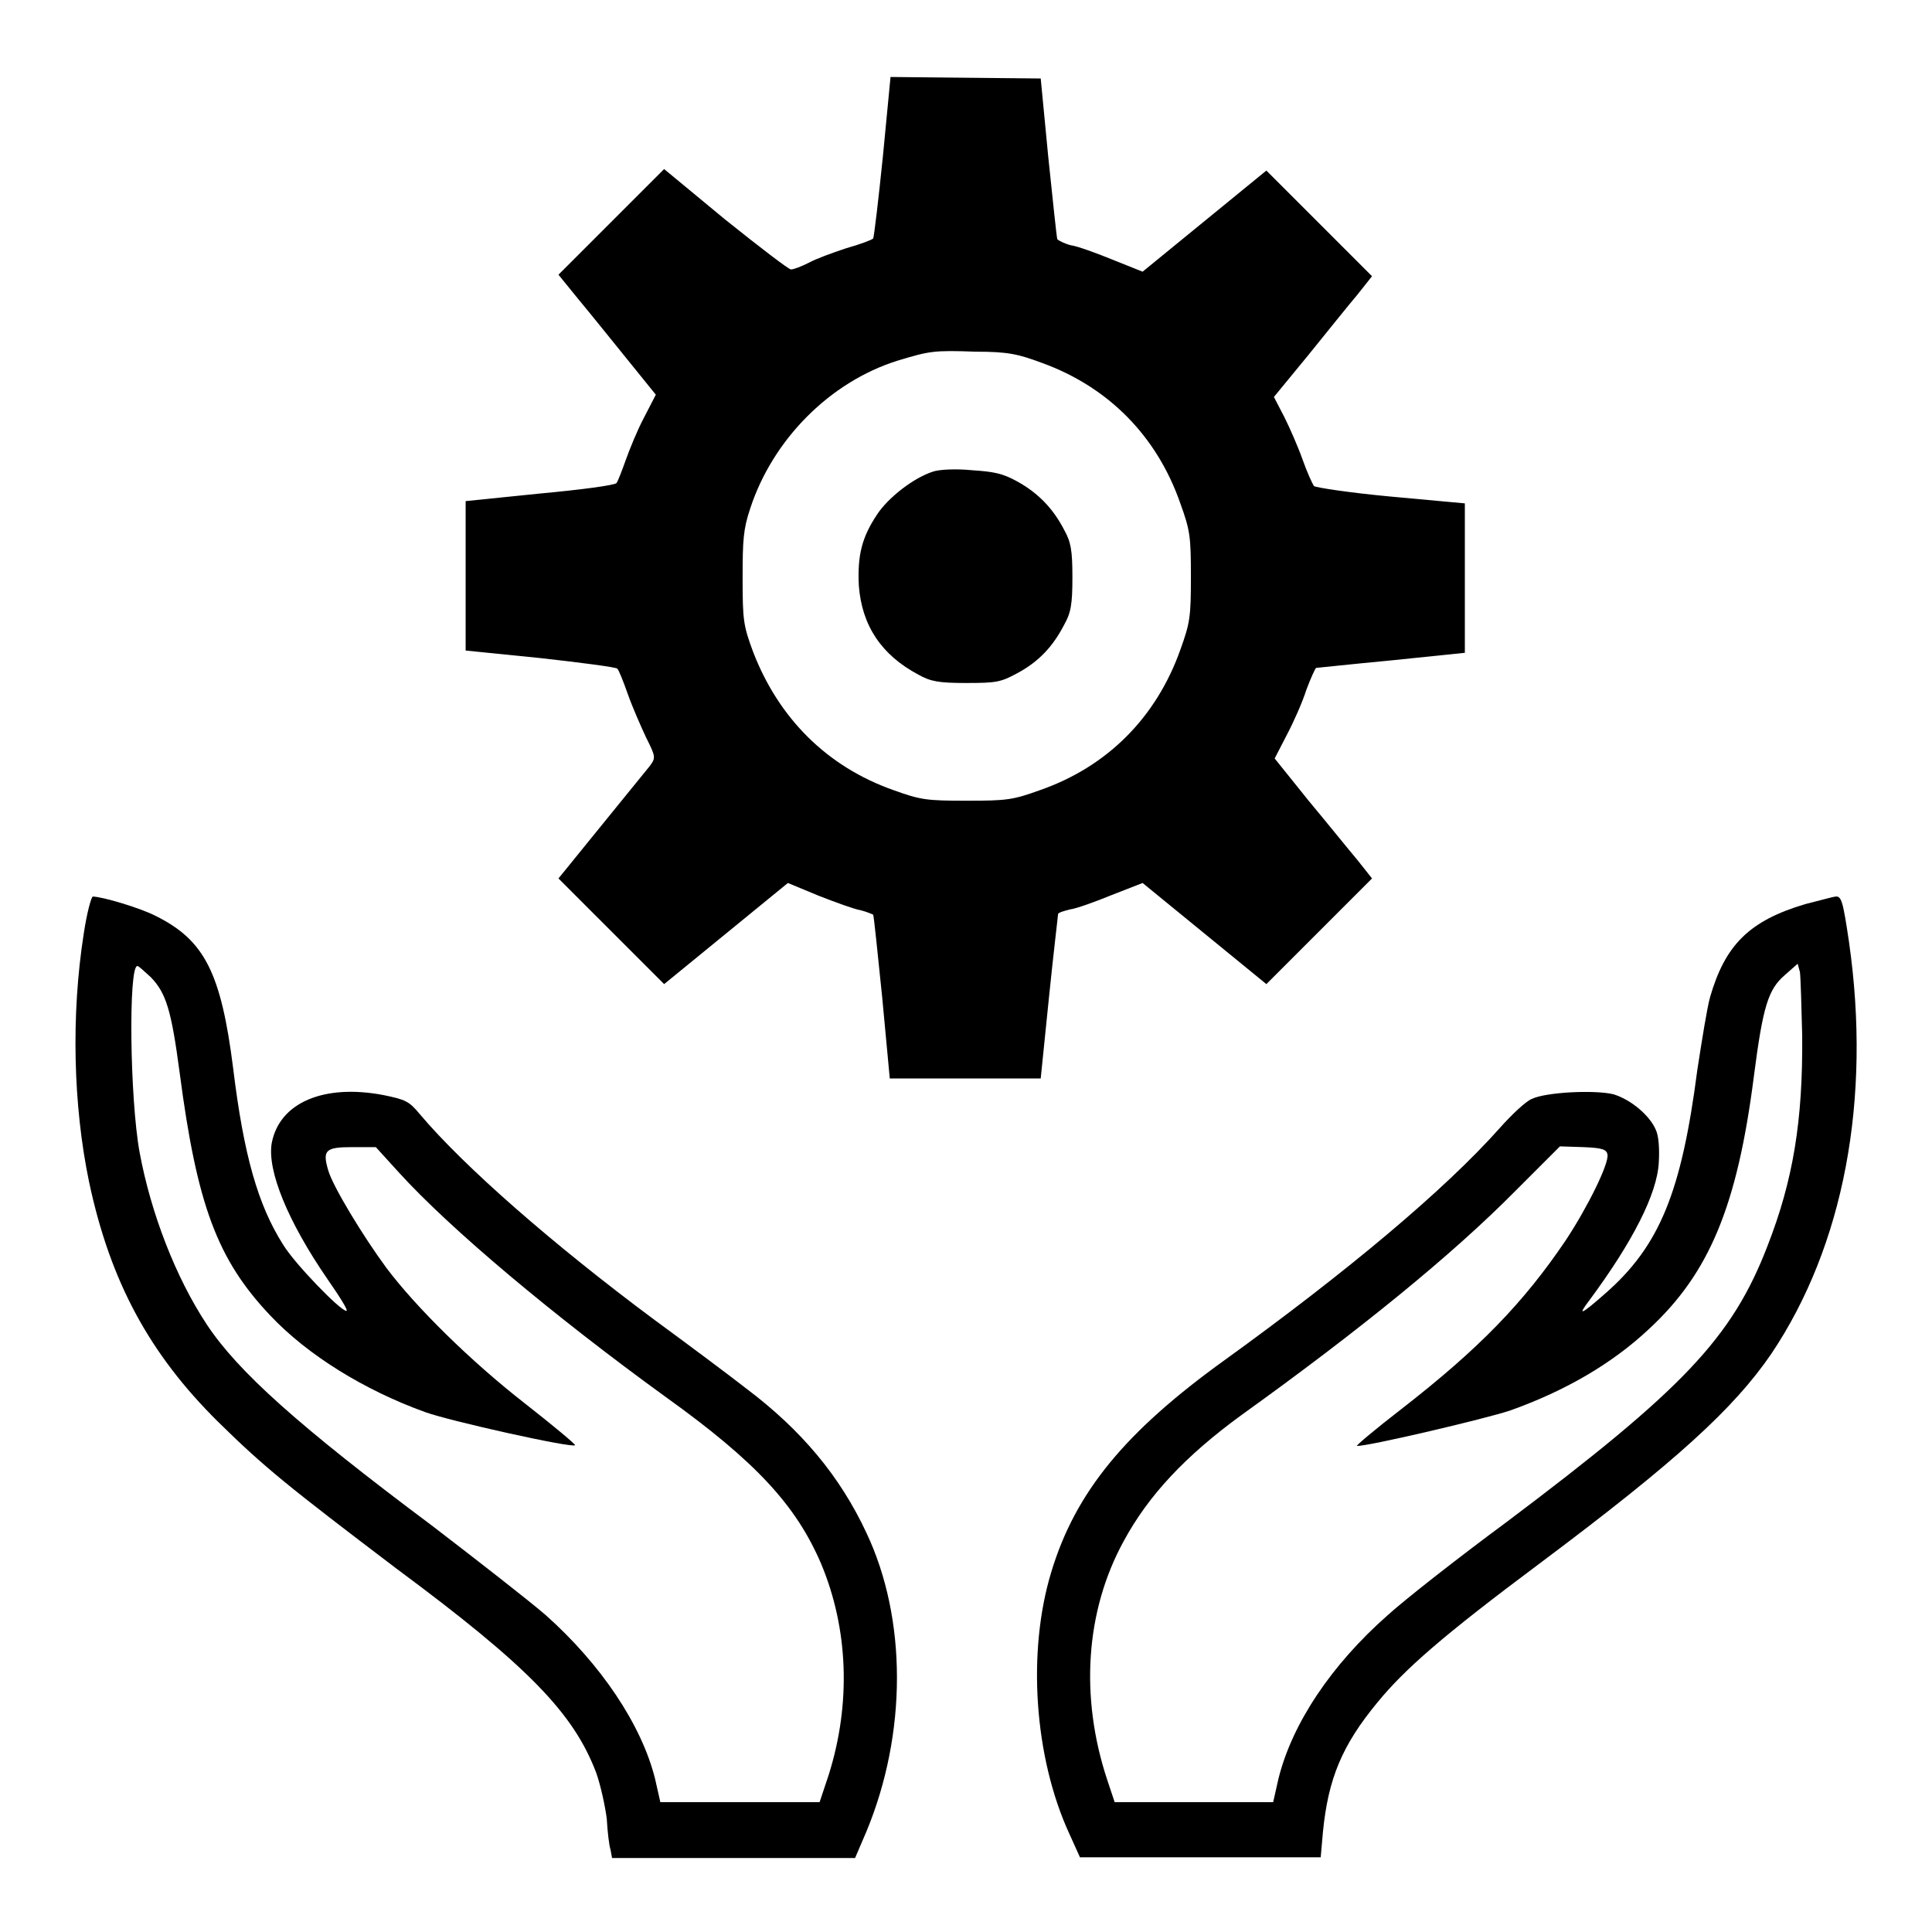
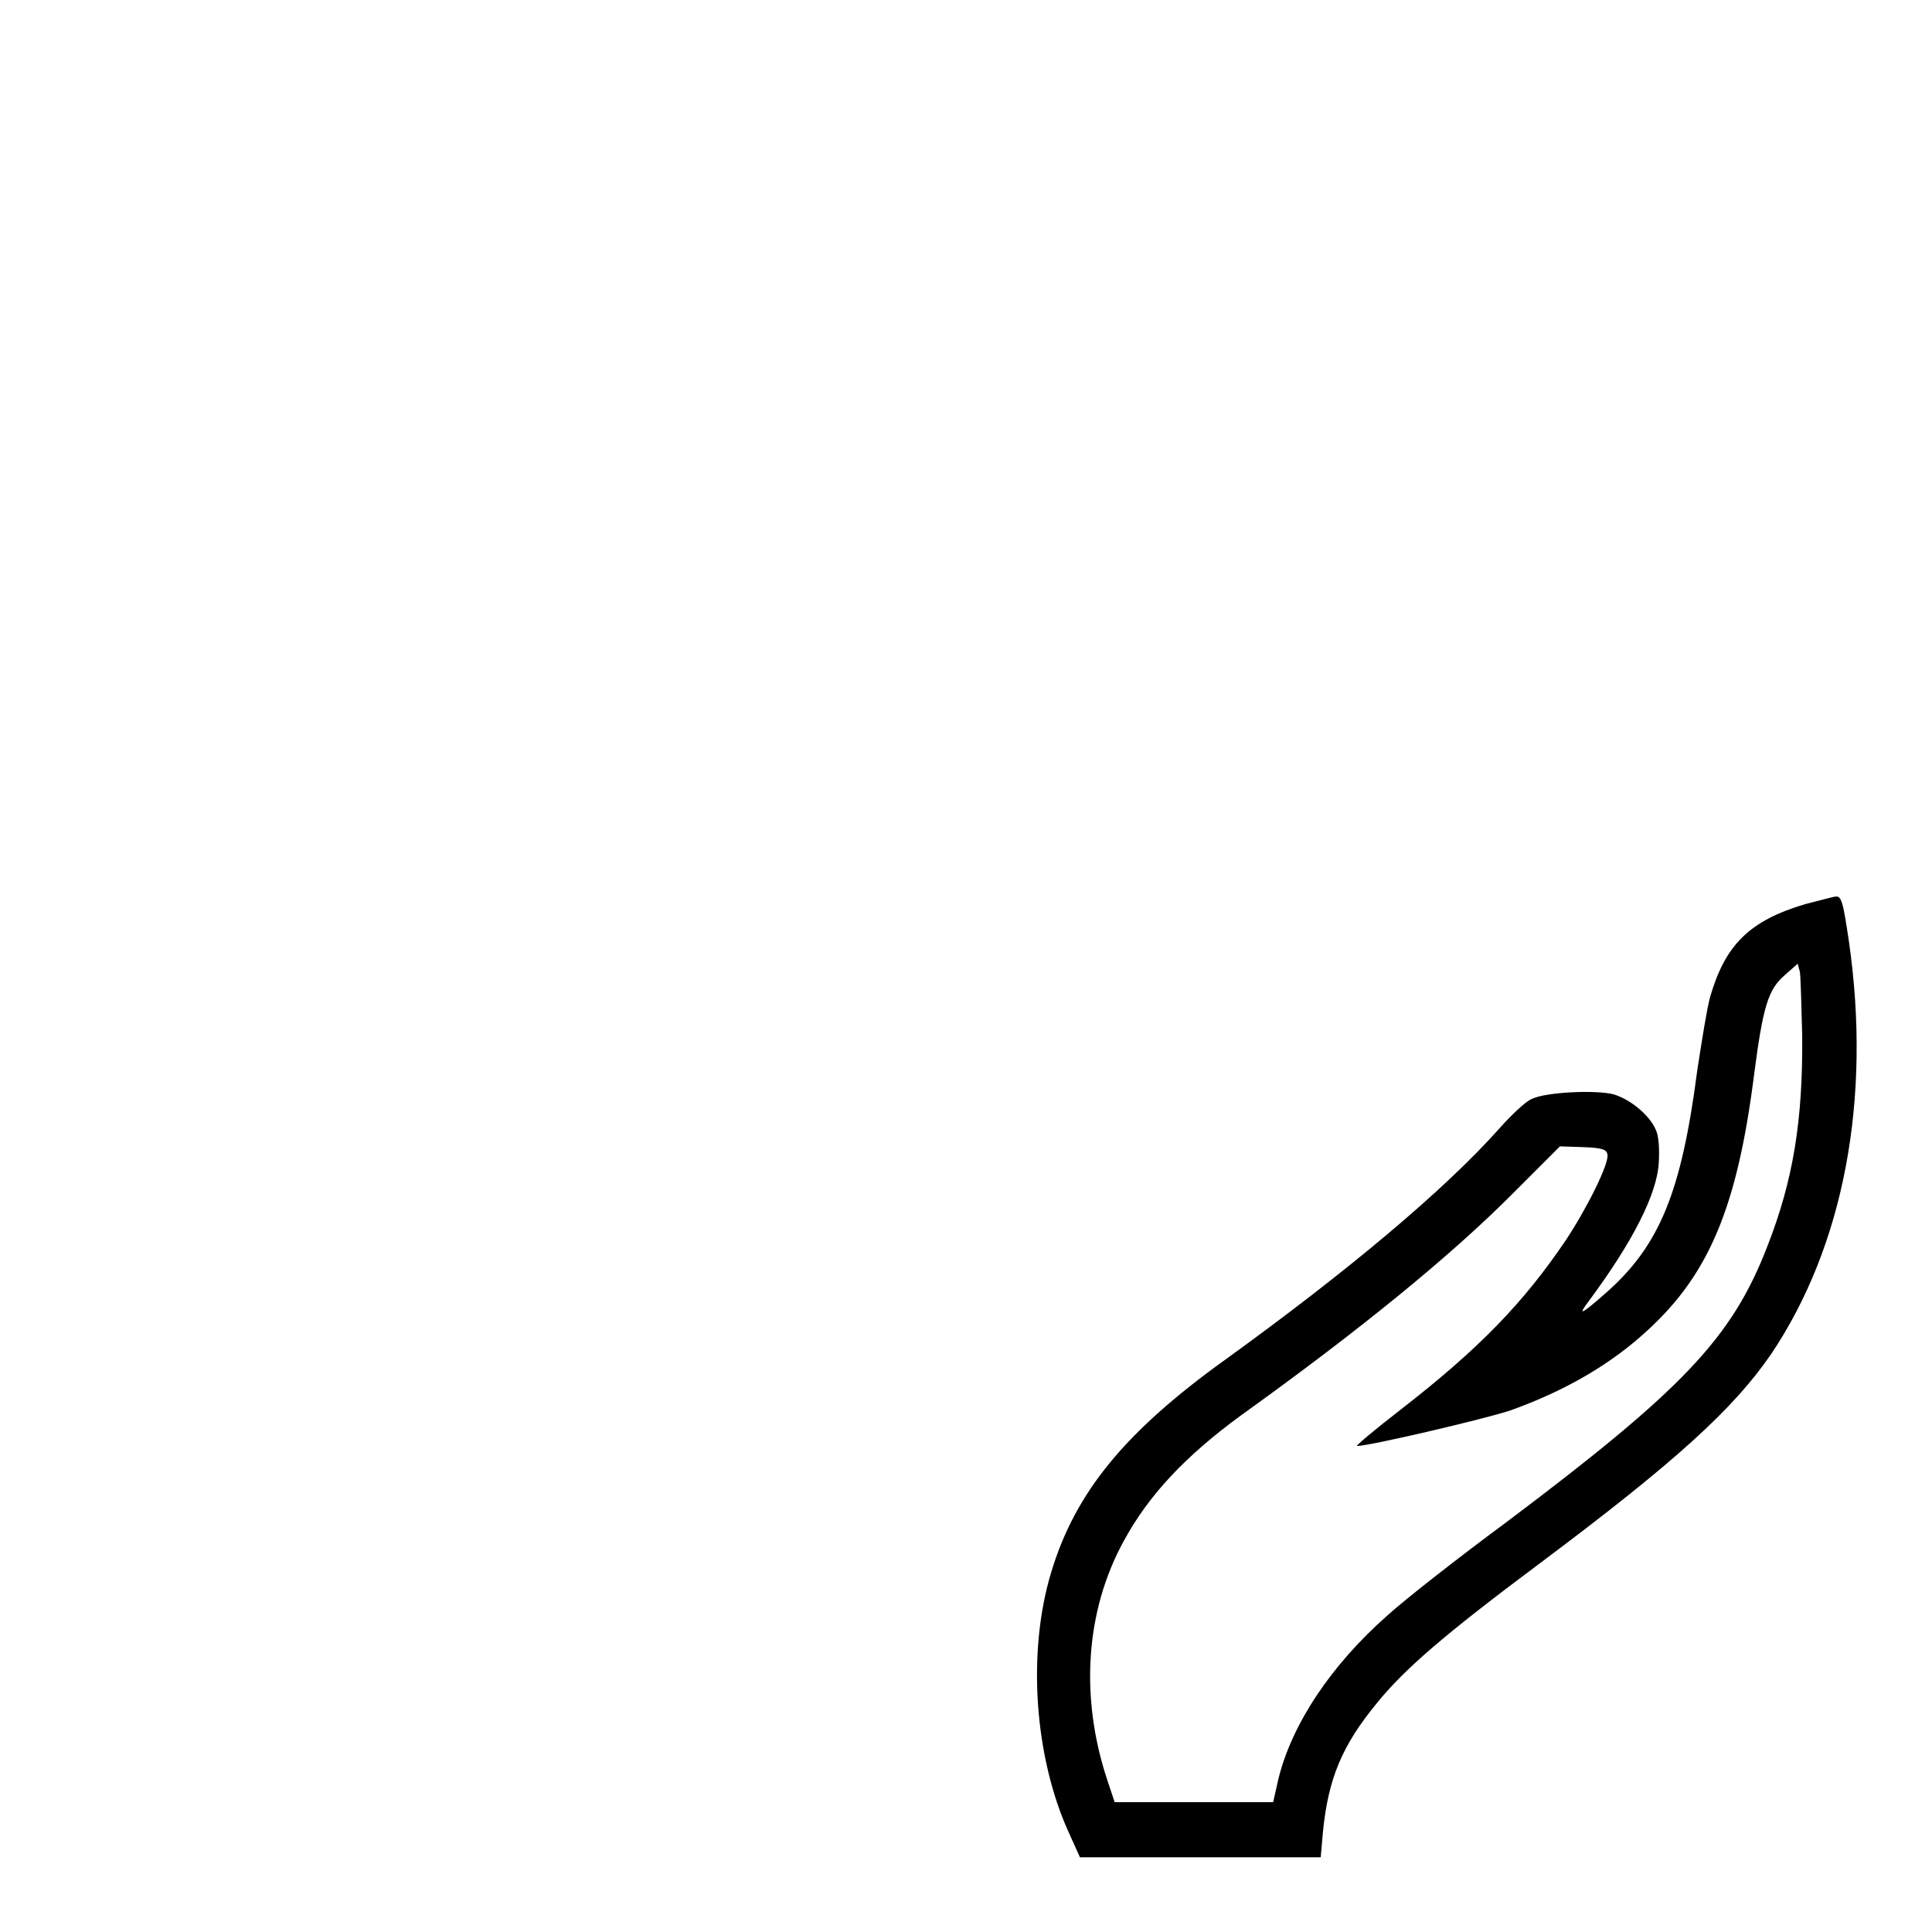
<svg xmlns="http://www.w3.org/2000/svg" version="1.1" x="0px" y="0px" viewBox="0 0 256 256" enable-background="new 0 0 256 256" xml:space="preserve">
  <g>
    <g>
      <g>
-         <path fill="#000000" d="M117,20.6c-0.6,5.9-1.2,10.9-1.3,11c-0.2,0.2-1.8,0.8-3.6,1.3c-1.8,0.6-4,1.4-4.9,1.9c-1,0.5-2,0.9-2.4,0.9c-0.3,0-4.2-3-8.7-6.6L88,22.4l-7,7l-7,7l2.6,3.2c1.5,1.8,4.4,5.4,6.5,8l3.8,4.7l-1.6,3.1c-0.9,1.7-1.9,4.2-2.4,5.6c-0.5,1.4-1,2.7-1.2,3c-0.2,0.3-4.8,0.9-10.2,1.4l-9.8,1v9.9v9.9l9.9,1c5.4,0.6,10,1.2,10.2,1.4c0.2,0.2,0.8,1.7,1.4,3.4c0.6,1.7,1.7,4.2,2.4,5.7c1.3,2.6,1.3,2.7,0.5,3.8c-0.5,0.6-3.4,4.2-6.5,8l-5.6,6.9l7,7l7,7l8.2-6.7l8.2-6.7l4.1,1.7c2.3,0.9,4.8,1.8,5.5,1.9c0.8,0.2,1.5,0.5,1.7,0.6c0.1,0.2,0.6,5.2,1.2,11l1,10.7h10h10l1.1-10.8c0.6-5.9,1.2-10.8,1.2-11c0.1-0.2,0.8-0.4,1.6-0.6c0.8-0.1,3.3-1,5.5-1.9l4.1-1.6l8.2,6.7l8.2,6.7l7-7l7-7l-1.9-2.4c-1.1-1.3-4-4.9-6.5-7.9l-4.5-5.6l1.6-3.1c0.9-1.7,2.1-4.4,2.6-6c0.6-1.6,1.2-2.9,1.3-2.9c0.1,0,4.7-0.5,10-1l9.7-1v-9.9v-9.9l-9.8-0.9c-5.4-0.5-10-1.2-10.2-1.4c-0.2-0.3-0.9-1.8-1.5-3.5c-0.6-1.7-1.7-4.2-2.4-5.6l-1.4-2.7l4.6-5.6c2.5-3.1,5.4-6.7,6.5-8l1.9-2.4l-7-7l-7-7l-8.2,6.7l-8.2,6.7l-4-1.6c-2.2-0.9-4.7-1.8-5.5-1.9c-0.8-0.2-1.6-0.6-1.8-0.8c-0.1-0.3-0.6-5.2-1.2-10.9l-1-10.4l-10-0.1l-9.9-0.1L117,20.6z M138.1,48.1c8.8,3.2,15.2,9.7,18.3,18.6c1.3,3.6,1.4,4.4,1.4,9.7s-0.1,6.1-1.4,9.7c-3.2,9-9.7,15.5-18.6,18.6c-3.6,1.3-4.4,1.4-9.7,1.4s-6.1-0.1-9.7-1.4c-8.8-3.1-15.2-9.5-18.6-18.3c-1.3-3.5-1.4-4.2-1.4-9.8c0-5.1,0.1-6.5,1-9.2c3-9.2,10.6-16.8,19.5-19.6c4.3-1.3,4.8-1.4,10.4-1.2C133.5,46.6,134.9,46.9,138.1,48.1z" />
-         <path fill="#000000" d="M123.6,62.5c-2.5,0.8-5.9,3.4-7.4,5.7c-2,3-2.6,5.4-2.4,9.4c0.4,5.3,3,9.2,7.9,11.8c1.6,0.9,2.7,1.1,6.3,1.1c4,0,4.6-0.1,6.8-1.3c2.8-1.5,4.7-3.5,6.2-6.4c0.9-1.6,1.1-2.7,1.1-6.3c0-3.6-0.2-4.7-1.1-6.3c-1.5-2.9-3.5-4.9-6.2-6.4c-2-1.1-3.1-1.3-6.1-1.5C126.7,62.1,124.4,62.2,123.6,62.5z" />
-         <path fill="#000000" d="M11.1,123.7c-1.7,10.8-1.4,22.8,0.7,32.9c2.8,13.2,8,22.8,17.1,31.8c6.1,6,9.2,8.5,23.7,19.5C70,220.8,76,227,79,234.9c0.6,1.7,1.2,4.5,1.4,6.1c0.1,1.7,0.3,3.5,0.5,4.1l0.2,1.1h16.1h16.1l1.5-3.5c5.4-13,5.4-28.2,0-39.6c-3.5-7.5-8.6-13.6-15.9-19.1c-2.3-1.8-7.8-5.9-12.3-9.2c-13.3-9.9-25.1-20.2-31-27.2c-1.4-1.7-1.9-1.9-4.8-2.5c-7.9-1.5-13.8,1-14.8,6.4c-0.6,3.6,2.1,10.3,7.4,18c1.6,2.3,2.8,4.2,2.5,4.2c-0.8,0-6.9-6.3-8.4-8.8c-3.3-5.2-5.2-11.8-6.6-23.3c-1.6-12.7-3.8-17-10.2-20.2c-2.1-1.1-7.2-2.6-8.4-2.6C12.1,118.8,11.5,121,11.1,123.7z M20,129.5c2,2.1,2.7,4.3,3.8,12.6c2.3,17.6,5,24.8,12,32.2c5,5.3,12.5,9.9,20.5,12.8c3.3,1.2,19.5,4.8,19.9,4.4c0.1-0.1-2.9-2.6-6.6-5.5c-7.2-5.6-14.5-12.8-18.4-18c-3.1-4.2-7.1-10.8-7.7-12.9c-0.8-2.7-0.4-3.1,3.2-3.1h3.1l3,3.3c6.8,7.5,20.5,19,35.4,29.8c12,8.6,17.3,14.4,20.6,22.1c3.6,8.6,4,18.5,1,28l-1.2,3.6H98.1H87.5l-0.7-3.1c-1.8-7.2-7.2-15.2-14.5-21.7c-2.2-1.9-9-7.2-15-11.8c-17.8-13.3-25.8-20.5-29.9-26.7c-4.1-6.2-7.4-14.7-8.9-22.8c-1.3-7.1-1.5-24.7-0.3-24.7C18.4,128,19.1,128.7,20,129.5z" />
        <path fill="#000000" d="M239.2,119.8c-7.4,2.2-10.6,5.4-12.6,12.3c-0.4,1.4-1.1,5.8-1.7,9.7c-2.1,16.2-5,23.3-12.2,29.6c-3.3,2.9-3.7,3-2.1,0.9c5.7-7.7,9-14.1,9.2-18.3c0.1-1.7,0-3.5-0.4-4.3c-0.8-1.9-3.3-4-5.6-4.7c-2.4-0.6-8.9-0.3-10.8,0.6c-0.8,0.3-2.7,2.1-4.3,3.9c-7.3,8.2-20.2,19-36.4,30.7c-13.2,9.5-19.8,17.5-23,28.1c-3.2,10.5-2.3,24.5,2.4,34.7l1.4,3.1h16H175l0.3-3.4c0.7-7,2.5-11.4,7.2-17.1c3.6-4.4,8.6-8.8,21.6-18.5c17.9-13.4,25.6-20.4,30.6-27.7c9.6-14.3,13.3-33.7,10.3-54.6c-0.8-5.4-1-6.1-1.8-6C243,118.8,241.2,119.3,239.2,119.8z M238.8,137.2c0.1,11.3-1.2,19.2-4.6,27.9c-4.7,12.2-11.2,19-34.6,36.6c-6.5,4.8-13.5,10.3-15.7,12.3c-7.5,6.6-12.7,14.4-14.5,21.7l-0.7,3.1h-10.5h-10.5l-1-3c-3.6-10.9-2.9-22.3,2.2-31.6c3.3-6.1,8.2-11.3,15.6-16.7c15.6-11.2,27.9-21.2,36.3-29.7l5.9-5.9l3.1,0.1c2.5,0.1,3.1,0.3,3.2,1c0.2,1.2-2.6,6.9-5.5,11.3c-5.6,8.3-11.5,14.4-21.8,22.4c-3.5,2.7-6.1,4.9-5.9,4.9c1.7,0,17-3.6,20.3-4.7c7.3-2.6,13.5-6.2,18.4-10.8c8-7.4,11.7-16.3,13.9-33.5c1.2-9.3,1.9-11.5,4.1-13.4l1.7-1.5l0.3,1.1C238.6,129.6,238.7,133.3,238.8,137.2z" />
      </g>
    </g>
  </g>
</svg>